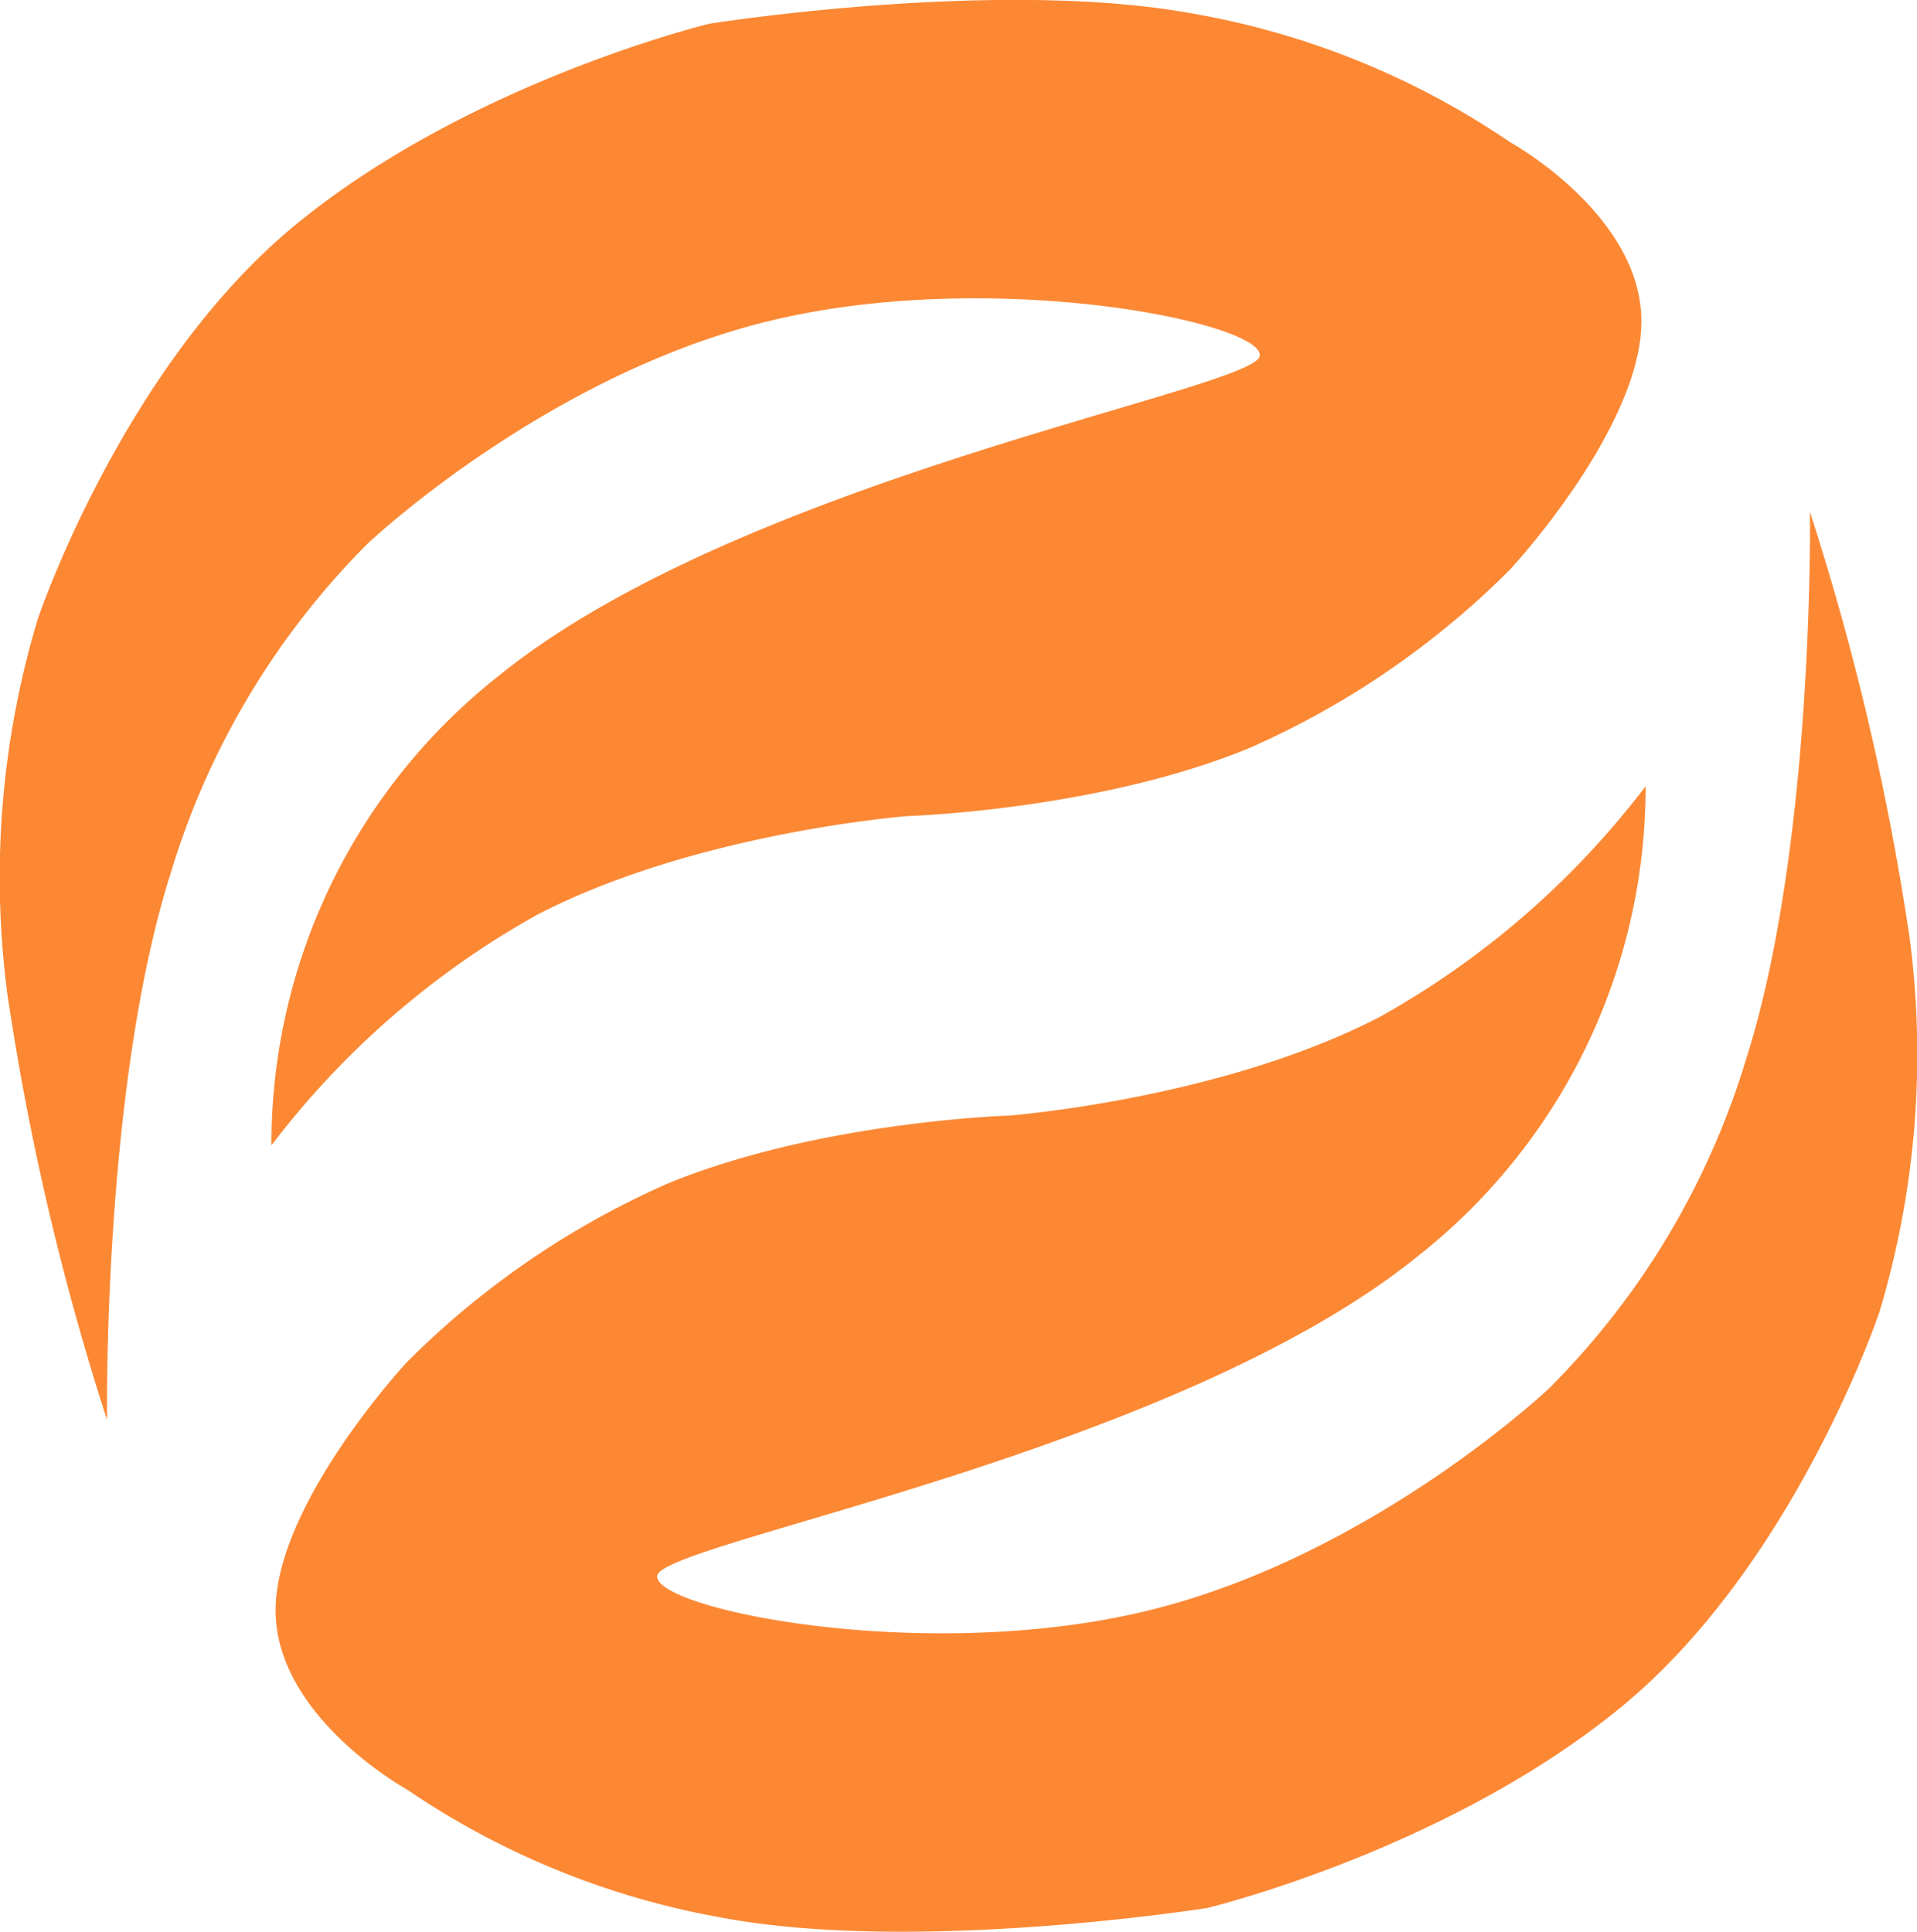
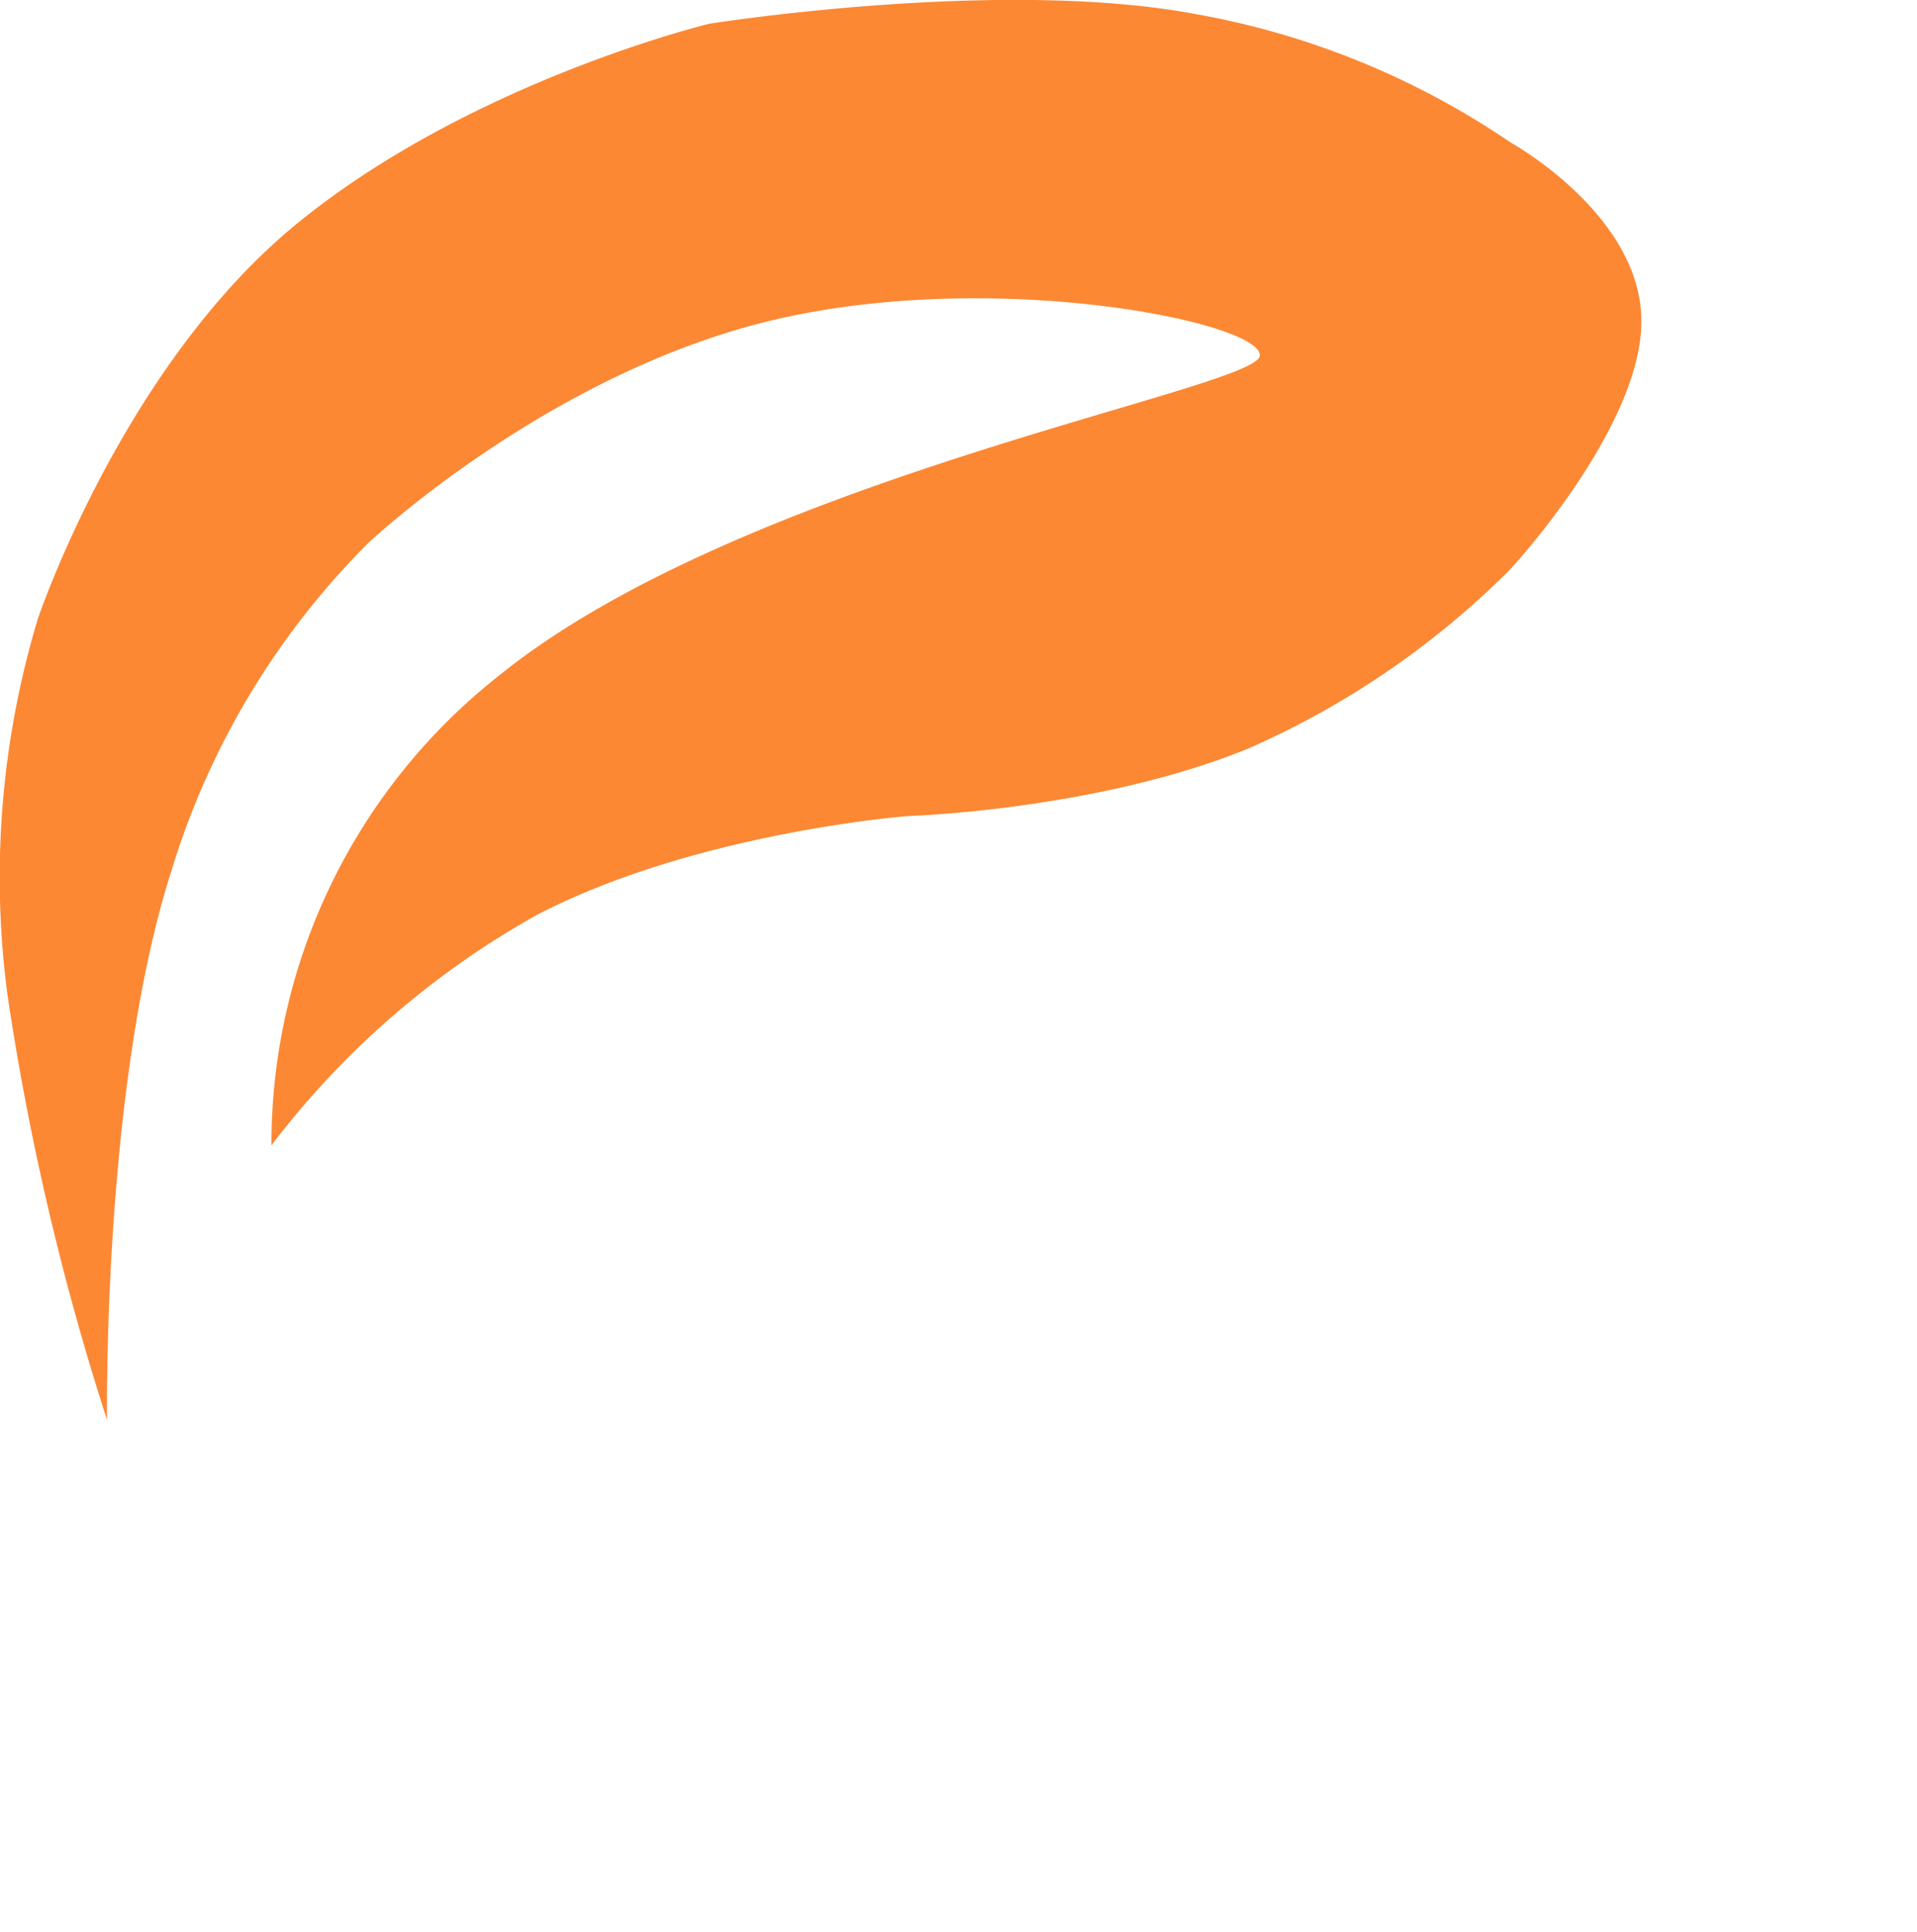
<svg xmlns="http://www.w3.org/2000/svg" width="87.183" height="87.869" viewBox="0 0 87.183 87.869">
  <g id="Group_955" data-name="Group 955" transform="translate(-110.862 -69.131)">
    <path id="Path_622" data-name="Path 622" d="M115.731,133.722a120.309,120.309,0,0,1-4.53-19.345A40.74,40.74,0,0,1,112.576,97.3s3.856-11.517,11.795-18,18.755-9.09,18.755-9.09,13.118-2.092,21.986-.462a36.885,36.885,0,0,1,14.445,5.861s5.953,3.285,5.953,8.137-5.953,11.272-5.953,11.272a38.848,38.848,0,0,1-11.917,8.158c-6.85,2.808-15.483,3.075-15.483,3.075s-9.606.733-16.843,4.478a39.069,39.069,0,0,0-12.107,10.5,27.134,27.134,0,0,1,10.288-21.319c11.108-9.043,34.5-13.076,34.661-14.594s-12.218-4.06-22.368-1.57S127.6,93.841,127.6,93.841a35.779,35.779,0,0,0-8.955,14.947C115.511,118.582,115.731,133.722,115.731,133.722Z" fill="#fc8834" />
-     <path id="Path_623" data-name="Path 623" d="M180.641,69.131a120.31,120.31,0,0,1,4.53,19.345,40.74,40.74,0,0,1-1.374,17.072s-3.856,11.517-11.795,18-18.755,9.09-18.755,9.09-13.118,2.092-21.986.462a36.884,36.884,0,0,1-14.445-5.861s-5.953-3.285-5.953-8.137,5.953-11.272,5.953-11.272a38.848,38.848,0,0,1,11.917-8.158c6.85-2.808,15.483-3.075,15.483-3.075s9.606-.733,16.843-4.478a39.069,39.069,0,0,0,12.107-10.5,27.134,27.134,0,0,1-10.288,21.319c-11.108,9.043-34.5,13.076-34.661,14.594s12.218,4.06,22.368,1.57,18.187-10.09,18.187-10.09a35.778,35.778,0,0,0,8.955-14.947C180.862,84.272,180.641,69.131,180.641,69.131Z" transform="translate(12.534 23.278)" fill="#fc8834" />
  </g>
</svg>